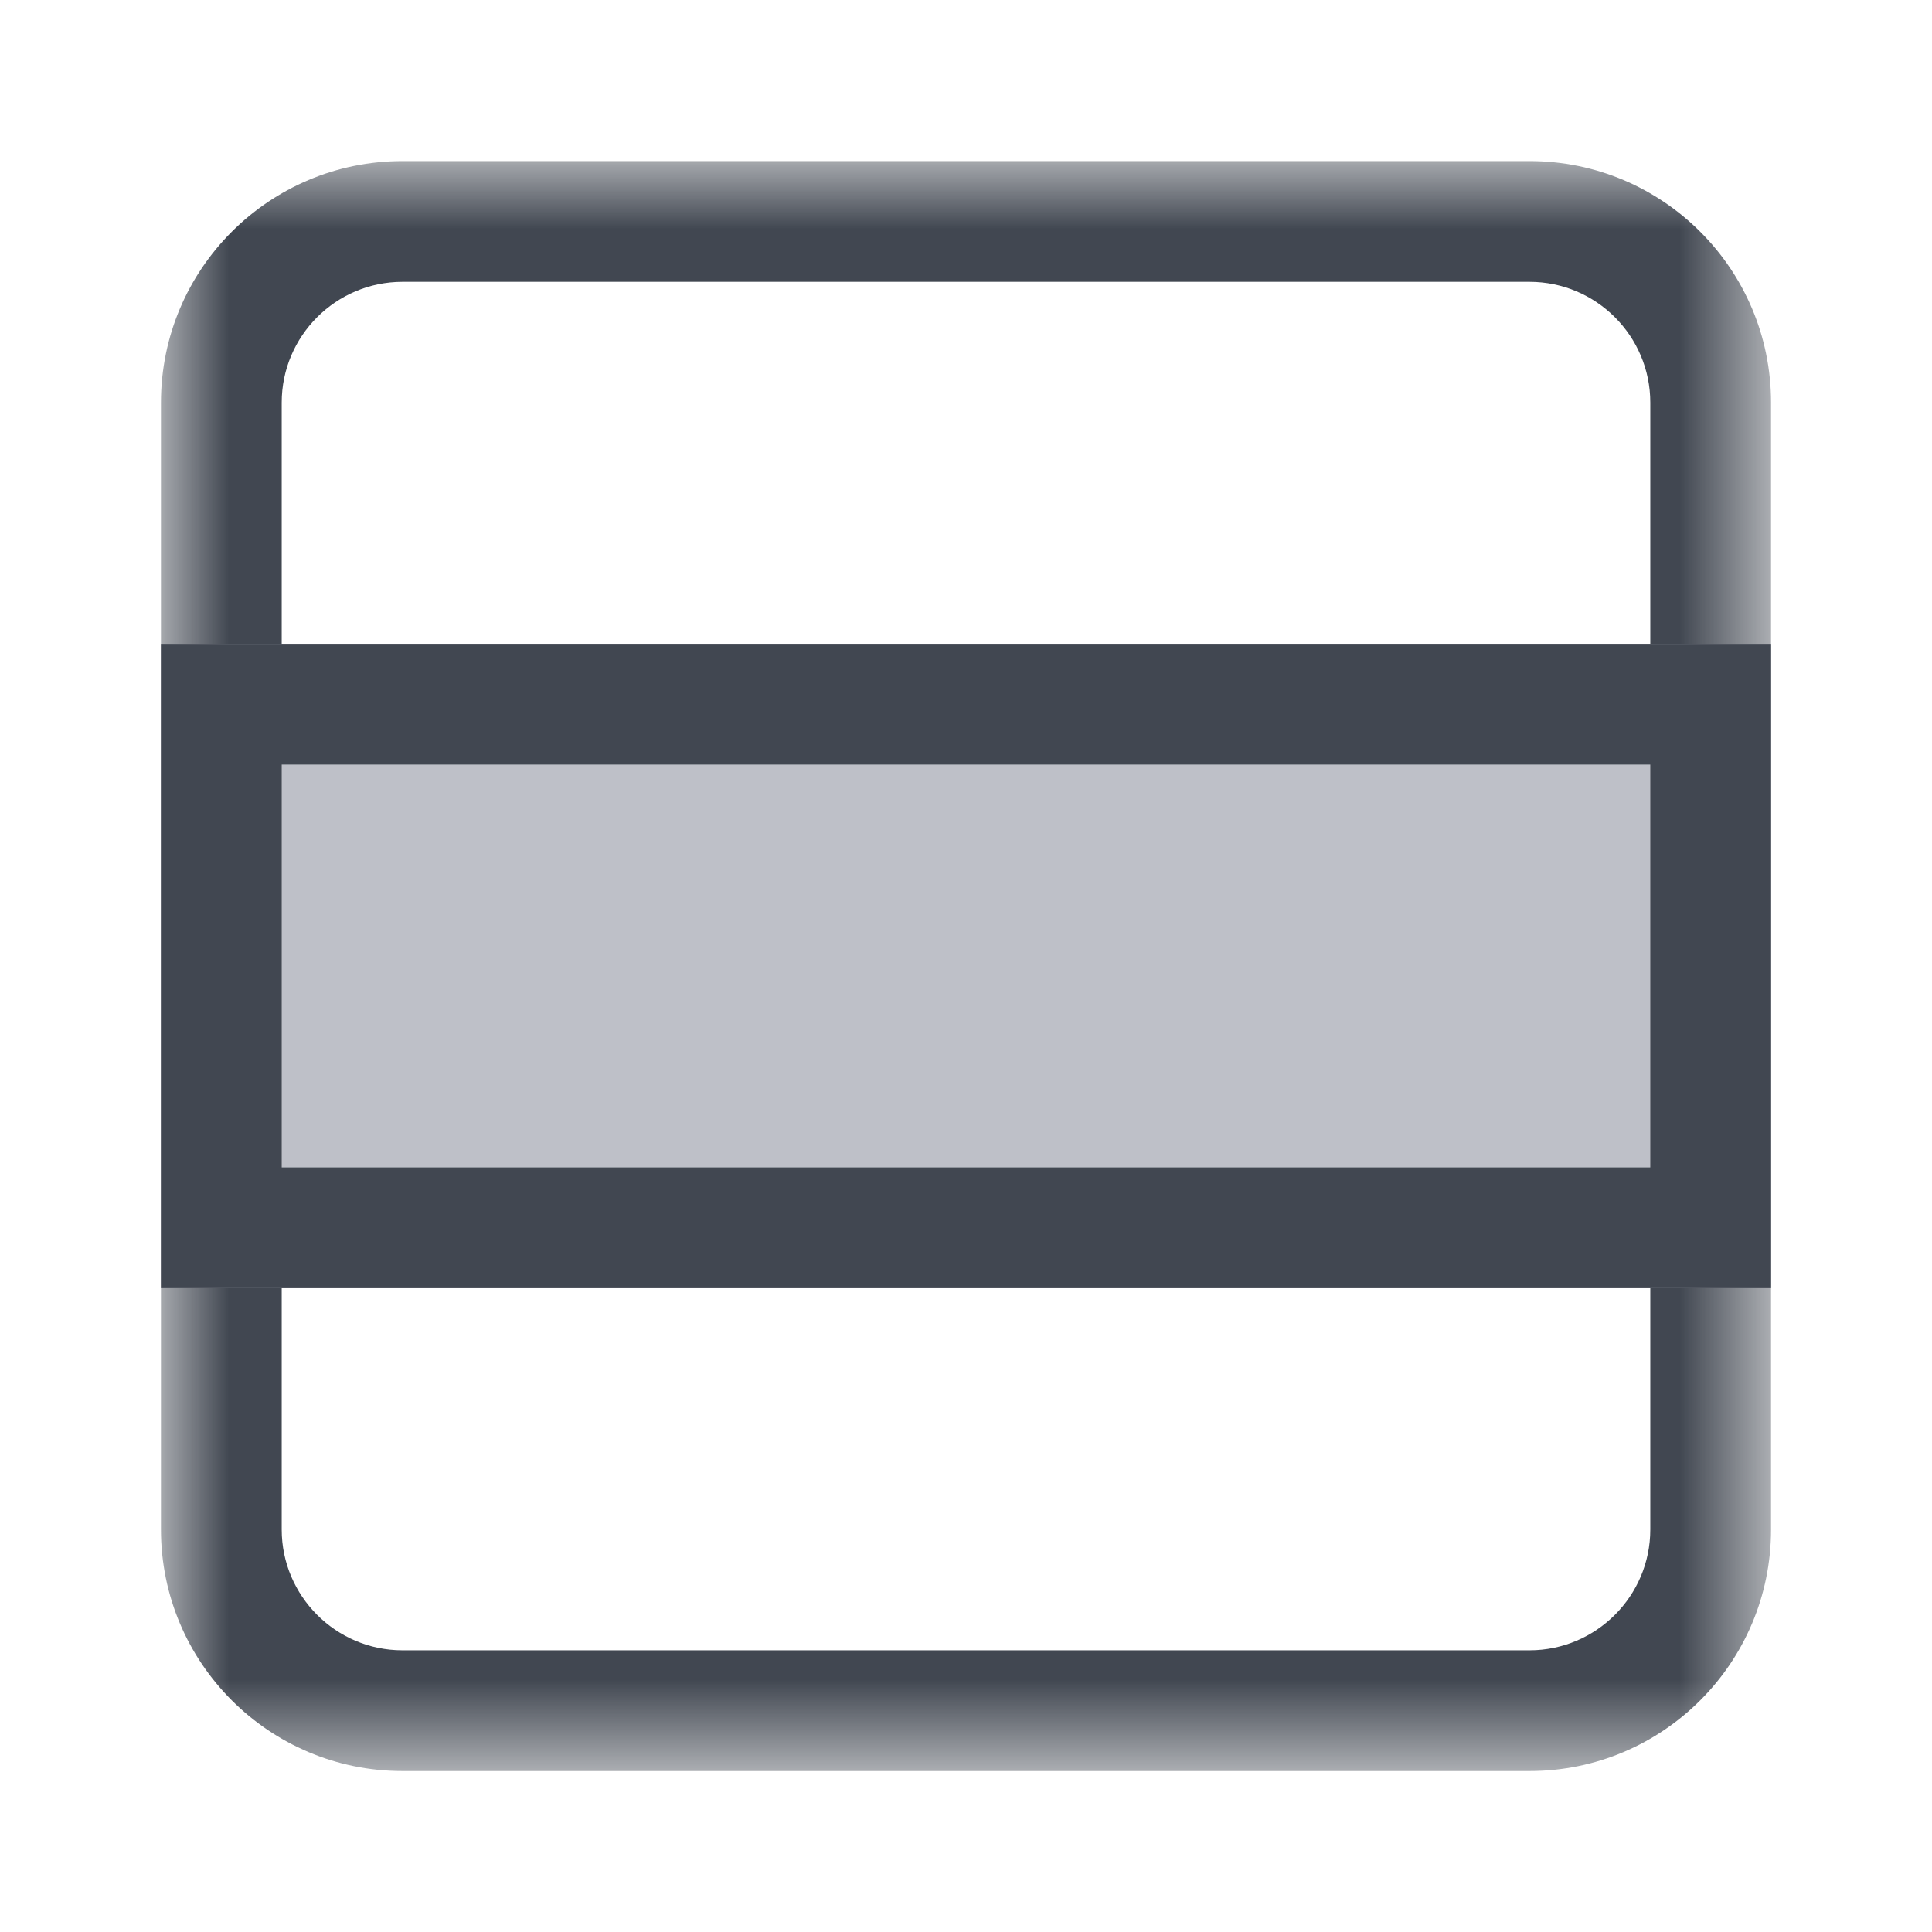
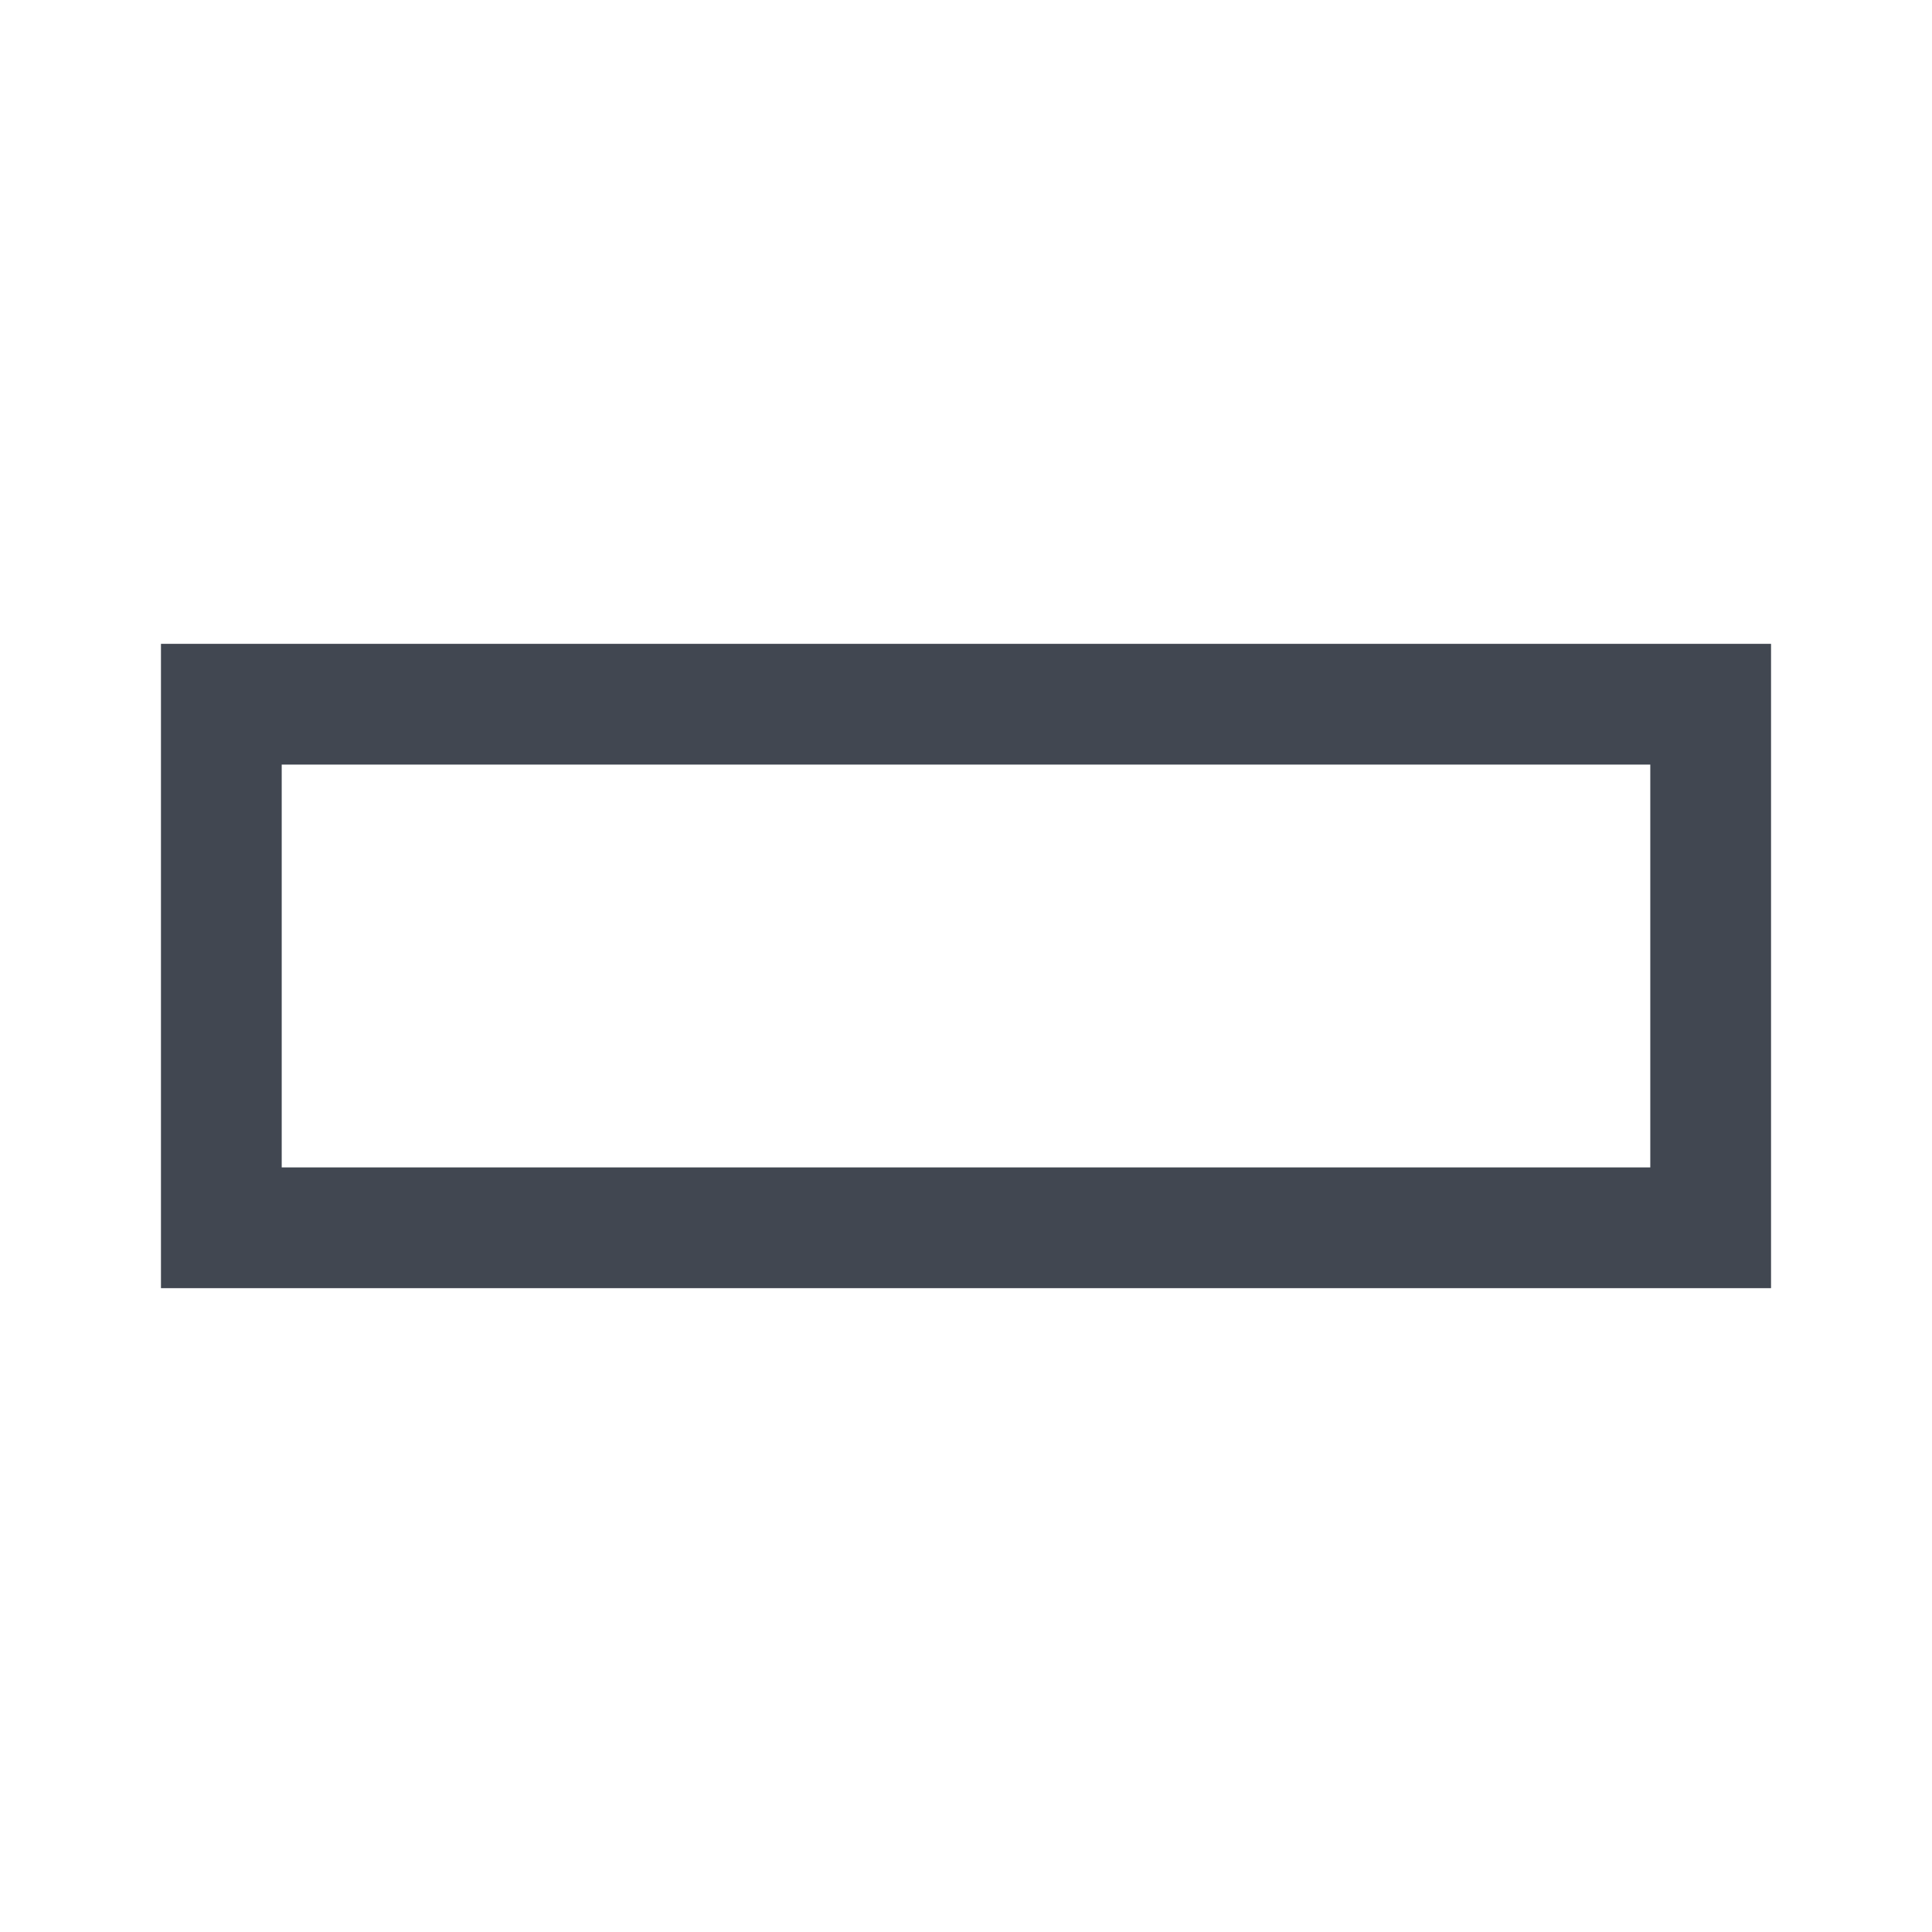
<svg xmlns="http://www.w3.org/2000/svg" fill="none" version="1.1" width="16" height="16" viewBox="0 0 16 16">
  <defs>
    <mask id="master_svg0_4015_54674" style="mask-type:alpha" maskUnits="userSpaceOnUse">
      <g>
        <path d="M1.333,1.334L14.667,1.334L14.667,14.667L1.333,14.667L1.333,1.334Z" fill-rule="evenodd" fill="#FFFFFF" fill-opacity="1" />
      </g>
    </mask>
  </defs>
  <g>
    <g>
      <g>
        <g />
        <g mask="url(#master_svg0_4015_54674)">
          <g>
-             <path d="M3.333,1.334L12.667,1.334C13.771,1.334,14.667,2.229,14.667,3.334L14.667,12.667C14.667,13.771,13.771,14.667,12.667,14.667L3.333,14.667C2.229,14.667,1.333,13.771,1.333,12.667L1.333,3.334C1.333,2.229,2.229,1.334,3.333,1.334ZM13.667,3.334C13.667,2.782,13.218,2.334,12.667,2.334L3.333,2.334C2.782,2.334,2.333,2.782,2.333,3.334L2.333,12.667C2.333,13.218,2.782,13.667,3.333,13.667L12.667,13.667C13.218,13.667,13.667,13.218,13.667,12.667L13.667,3.334Z" fill-rule="evenodd" fill="#414751" fill-opacity="1" />
-           </g>
+             </g>
        </g>
      </g>
    </g>
    <g>
-       <path d="M1.333,5.332L14.667,5.332L14.667,10.668L1.333,10.668L1.333,5.332Z" fill="#BEC0C8" fill-opacity="1" />
-     </g>
+       </g>
    <g>
      <path d="M1.333,5.332L14.667,5.332L14.667,10.668L1.333,10.668L1.333,5.332ZM2.333,6.332L2.333,9.668L13.667,9.668L13.667,6.332L2.333,6.332Z" fill-rule="evenodd" fill="#414751" fill-opacity="1" />
    </g>
  </g>
</svg>